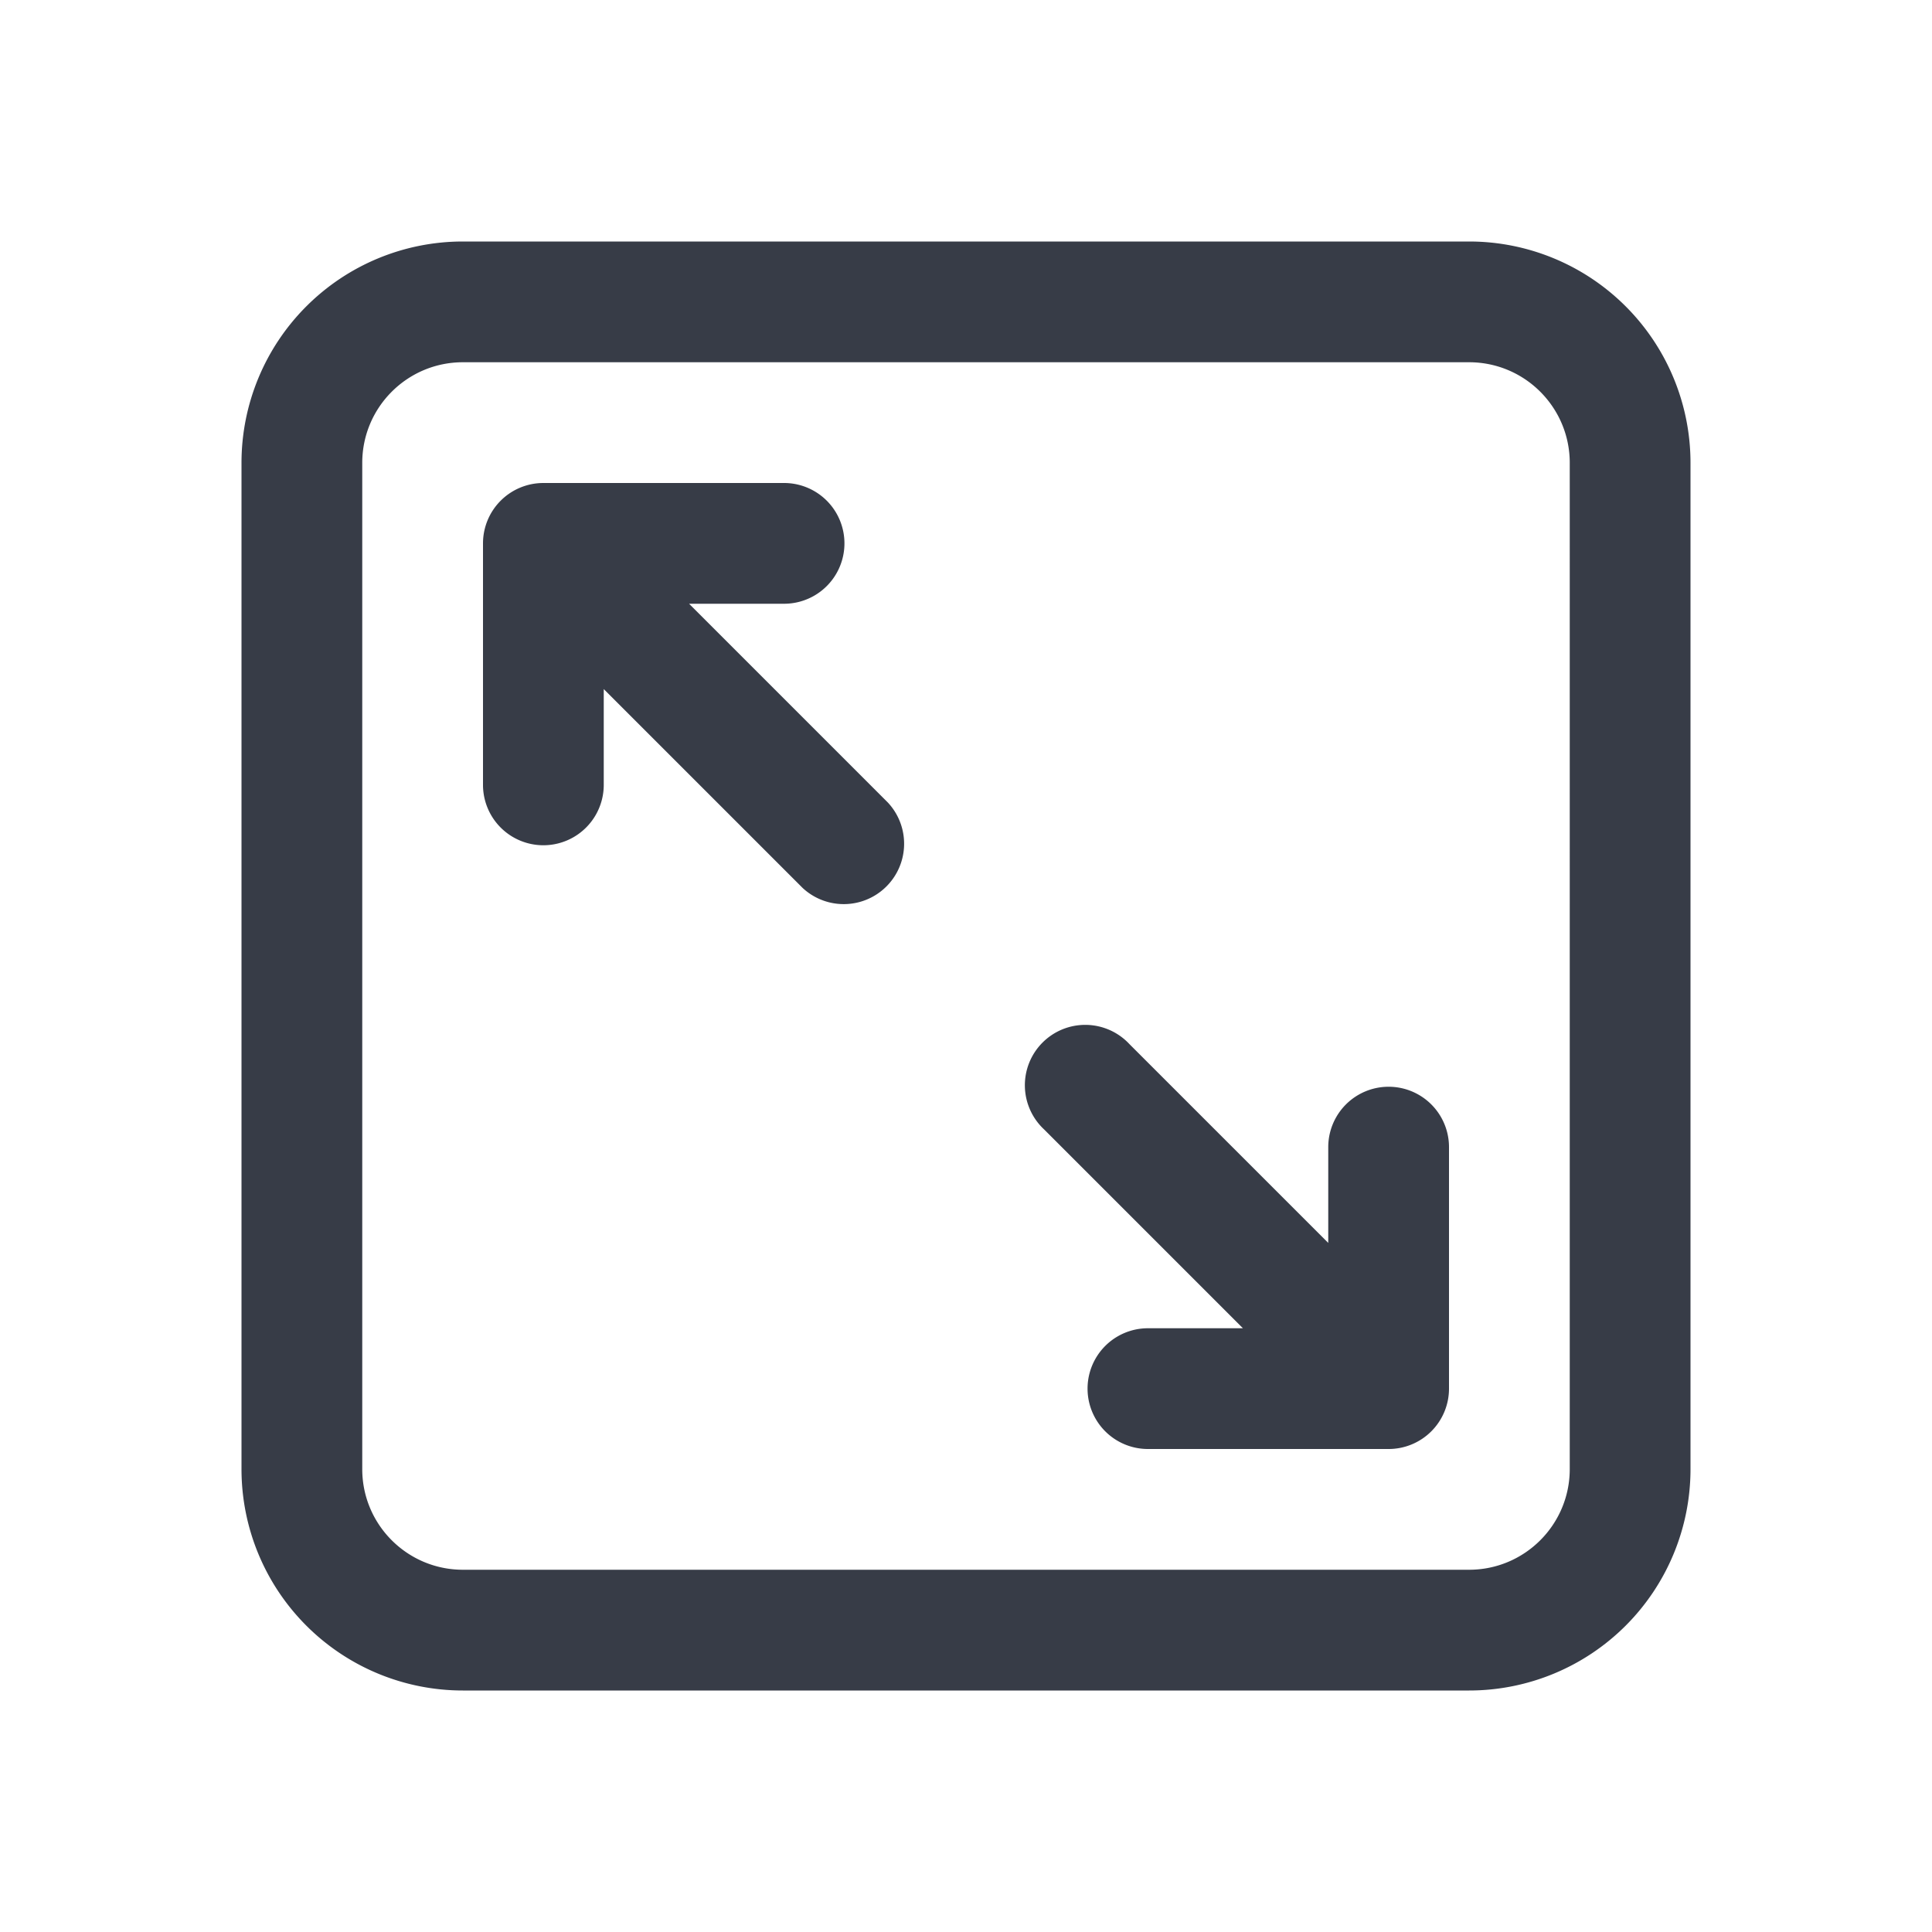
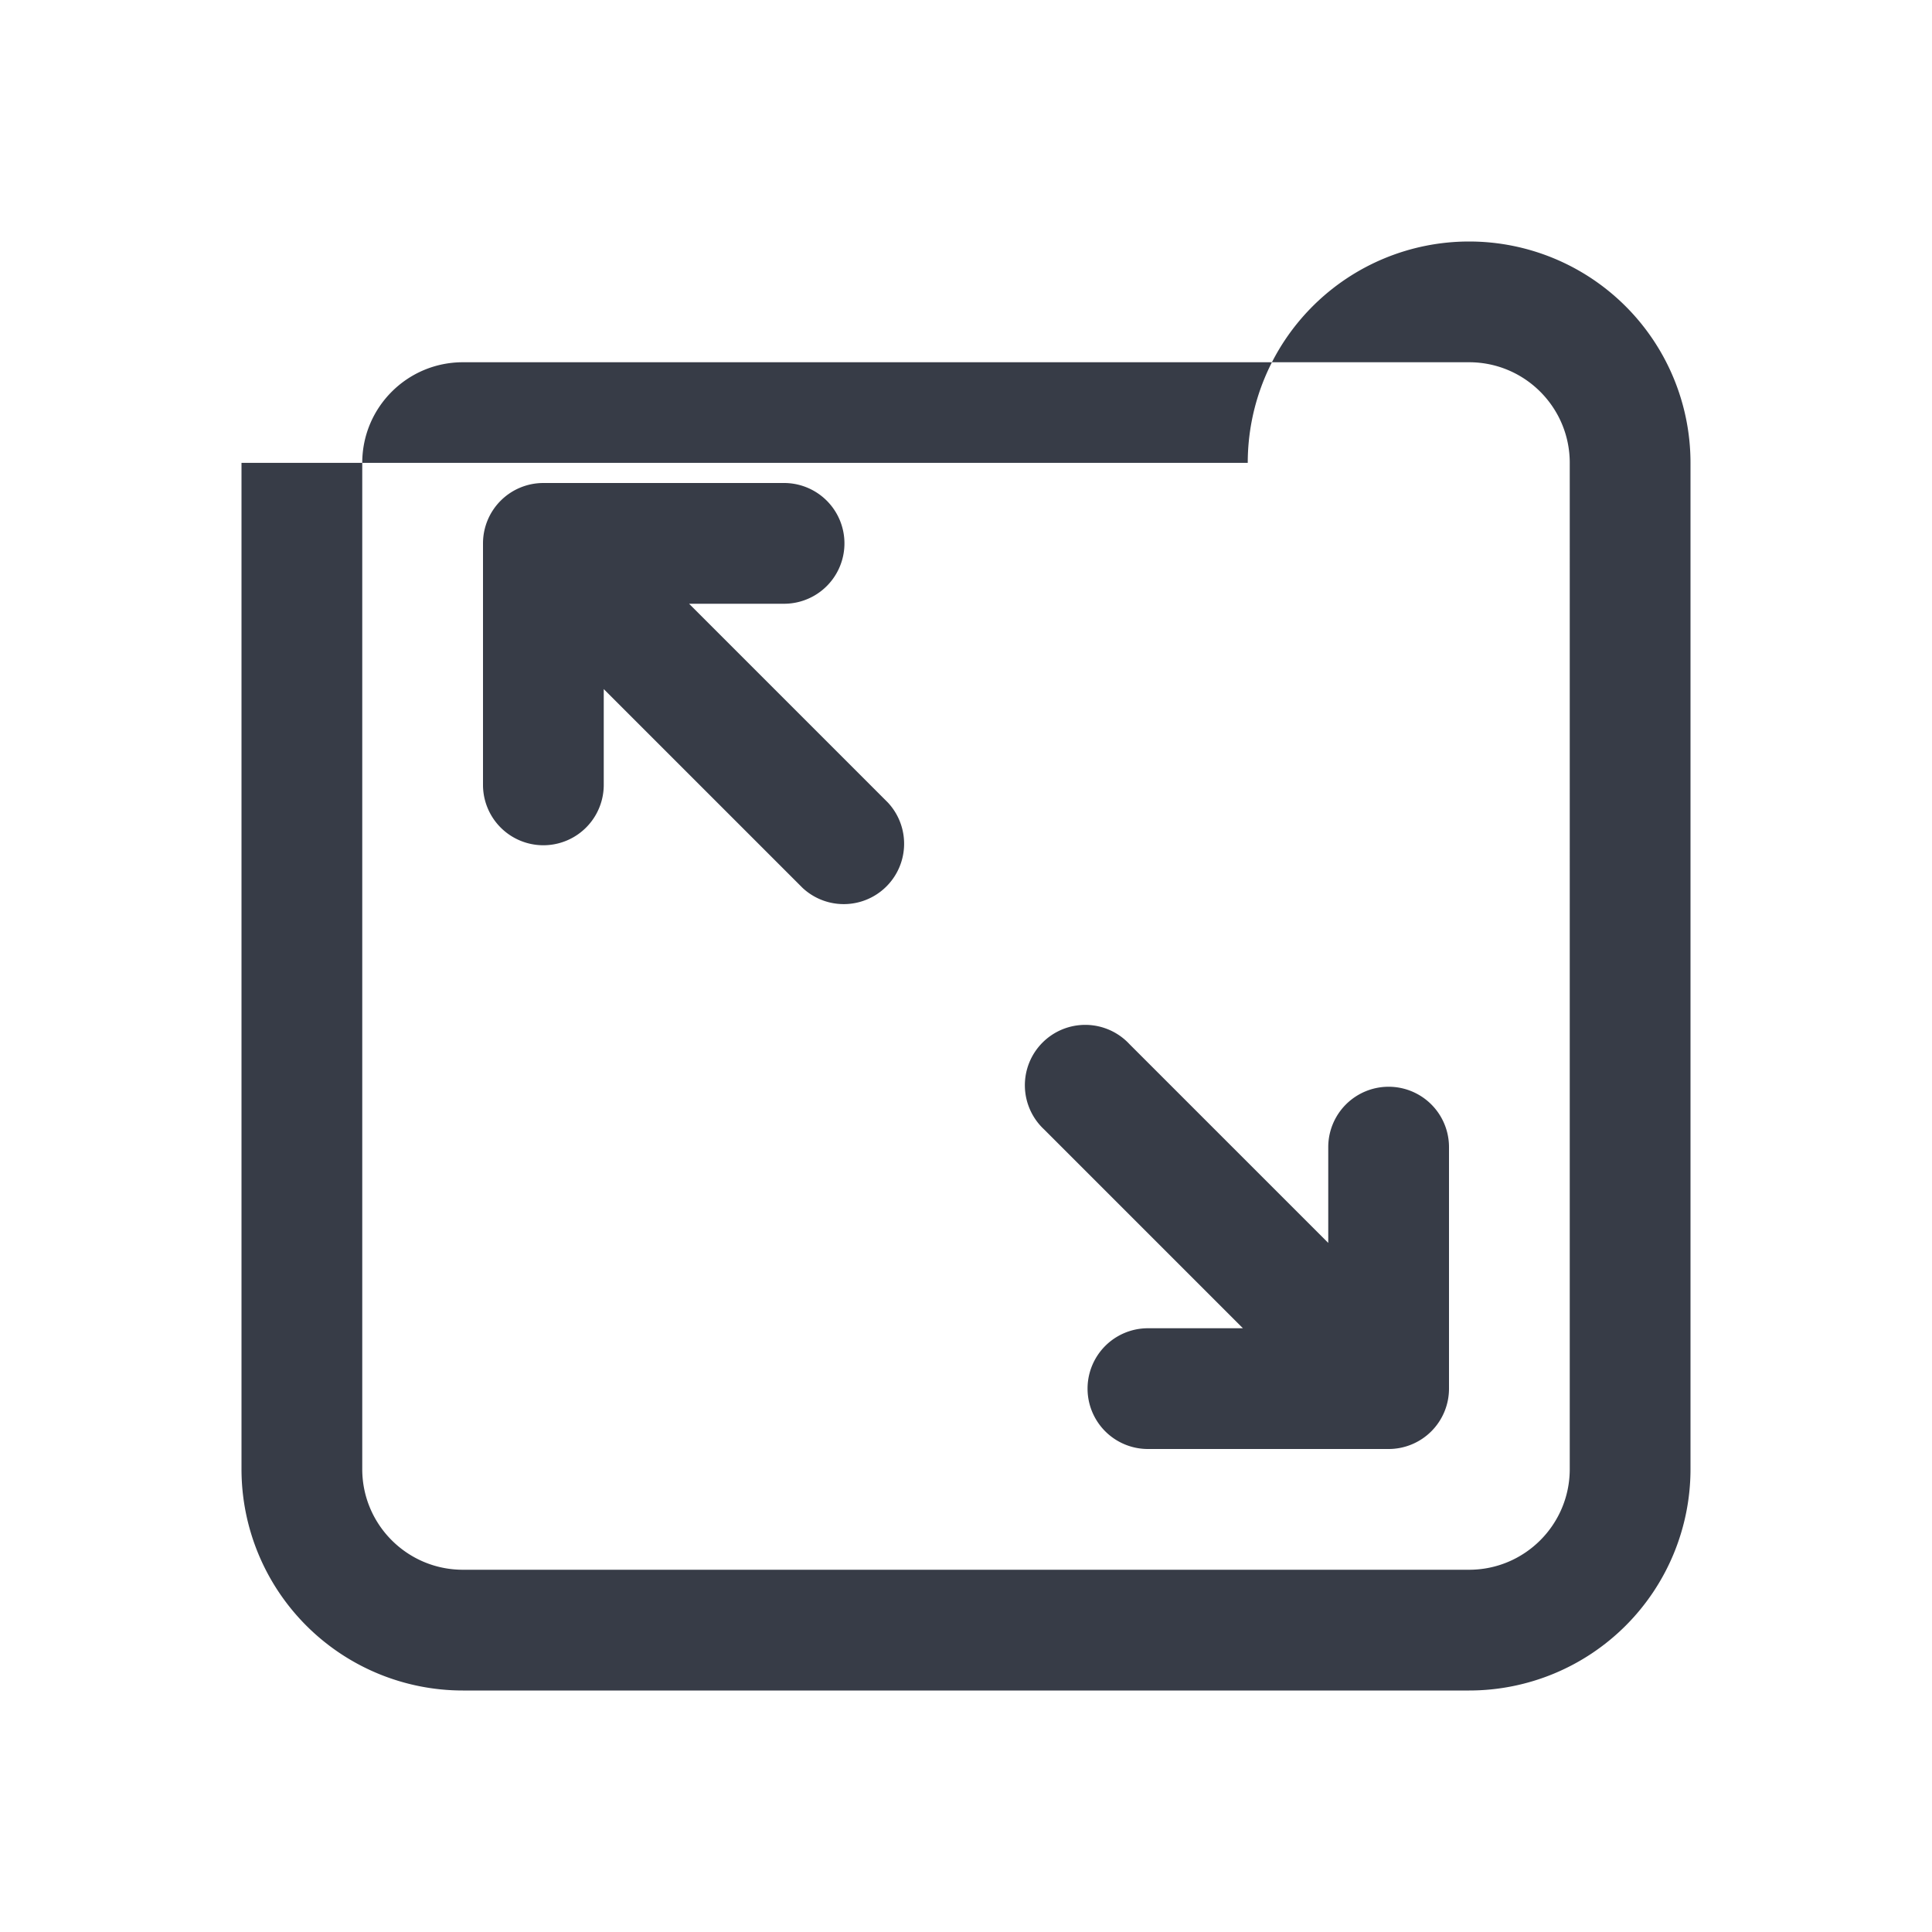
<svg xmlns="http://www.w3.org/2000/svg" xmlns:xlink="http://www.w3.org/1999/xlink" viewBox="0 0 24 24" class="nd-icon" width="24" height="24">
  <defs>
    <symbol id="size" viewBox="0 0 24 24" preserveAspectRatio="xMinYMid">
-       <path d="M3 5.75A2.75 2.75 0 0 1 5.75 3h12.5A2.75 2.75 0 0 1 21 5.75v12.5A2.75 2.75 0 0 1 18.25 21H5.75A2.75 2.75 0 0 1 3 18.25V5.75ZM5.75 4.5c-.69 0-1.25.56-1.25 1.25v12.5c0 .69.56 1.25 1.25 1.25h12.5c.69 0 1.25-.56 1.25-1.25V5.75c0-.69-.56-1.25-1.25-1.25H5.75ZM7.5 8.56v1.19a.75.75 0 0 1-1.5 0v-3A.75.75 0 0 1 6.75 6h2.99a.75.75 0 0 1 0 1.5H8.56l2.47 2.47a.75.75 0 0 1-1.06 1.06L7.5 8.56Zm9 5.69v1.19l-2.47-2.47a.75.75 0 1 0-1.06 1.06l2.47 2.47h-1.18a.75.75 0 0 0 0 1.5h2.99a.75.75 0 0 0 .75-.75v-3a.75.75 0 1 0-1.5 0Z" />
+       <path d="M3 5.75h12.5A2.75 2.75 0 0 1 21 5.75v12.5A2.75 2.75 0 0 1 18.25 21H5.75A2.75 2.75 0 0 1 3 18.25V5.75ZM5.75 4.5c-.69 0-1.25.56-1.25 1.25v12.5c0 .69.56 1.25 1.25 1.25h12.5c.69 0 1.25-.56 1.25-1.25V5.75c0-.69-.56-1.25-1.25-1.25H5.75ZM7.5 8.56v1.19a.75.75 0 0 1-1.5 0v-3A.75.75 0 0 1 6.75 6h2.99a.75.75 0 0 1 0 1.5H8.56l2.47 2.47a.75.75 0 0 1-1.06 1.06L7.5 8.56Zm9 5.69v1.19l-2.47-2.47a.75.75 0 1 0-1.06 1.06l2.47 2.47h-1.18a.75.75 0 0 0 0 1.5h2.99a.75.75 0 0 0 .75-.75v-3a.75.75 0 1 0-1.5 0Z" />
    </symbol>
  </defs>
  <use class="nd-icon__use" xlink:href="#size" fill="#373C47" />
</svg>